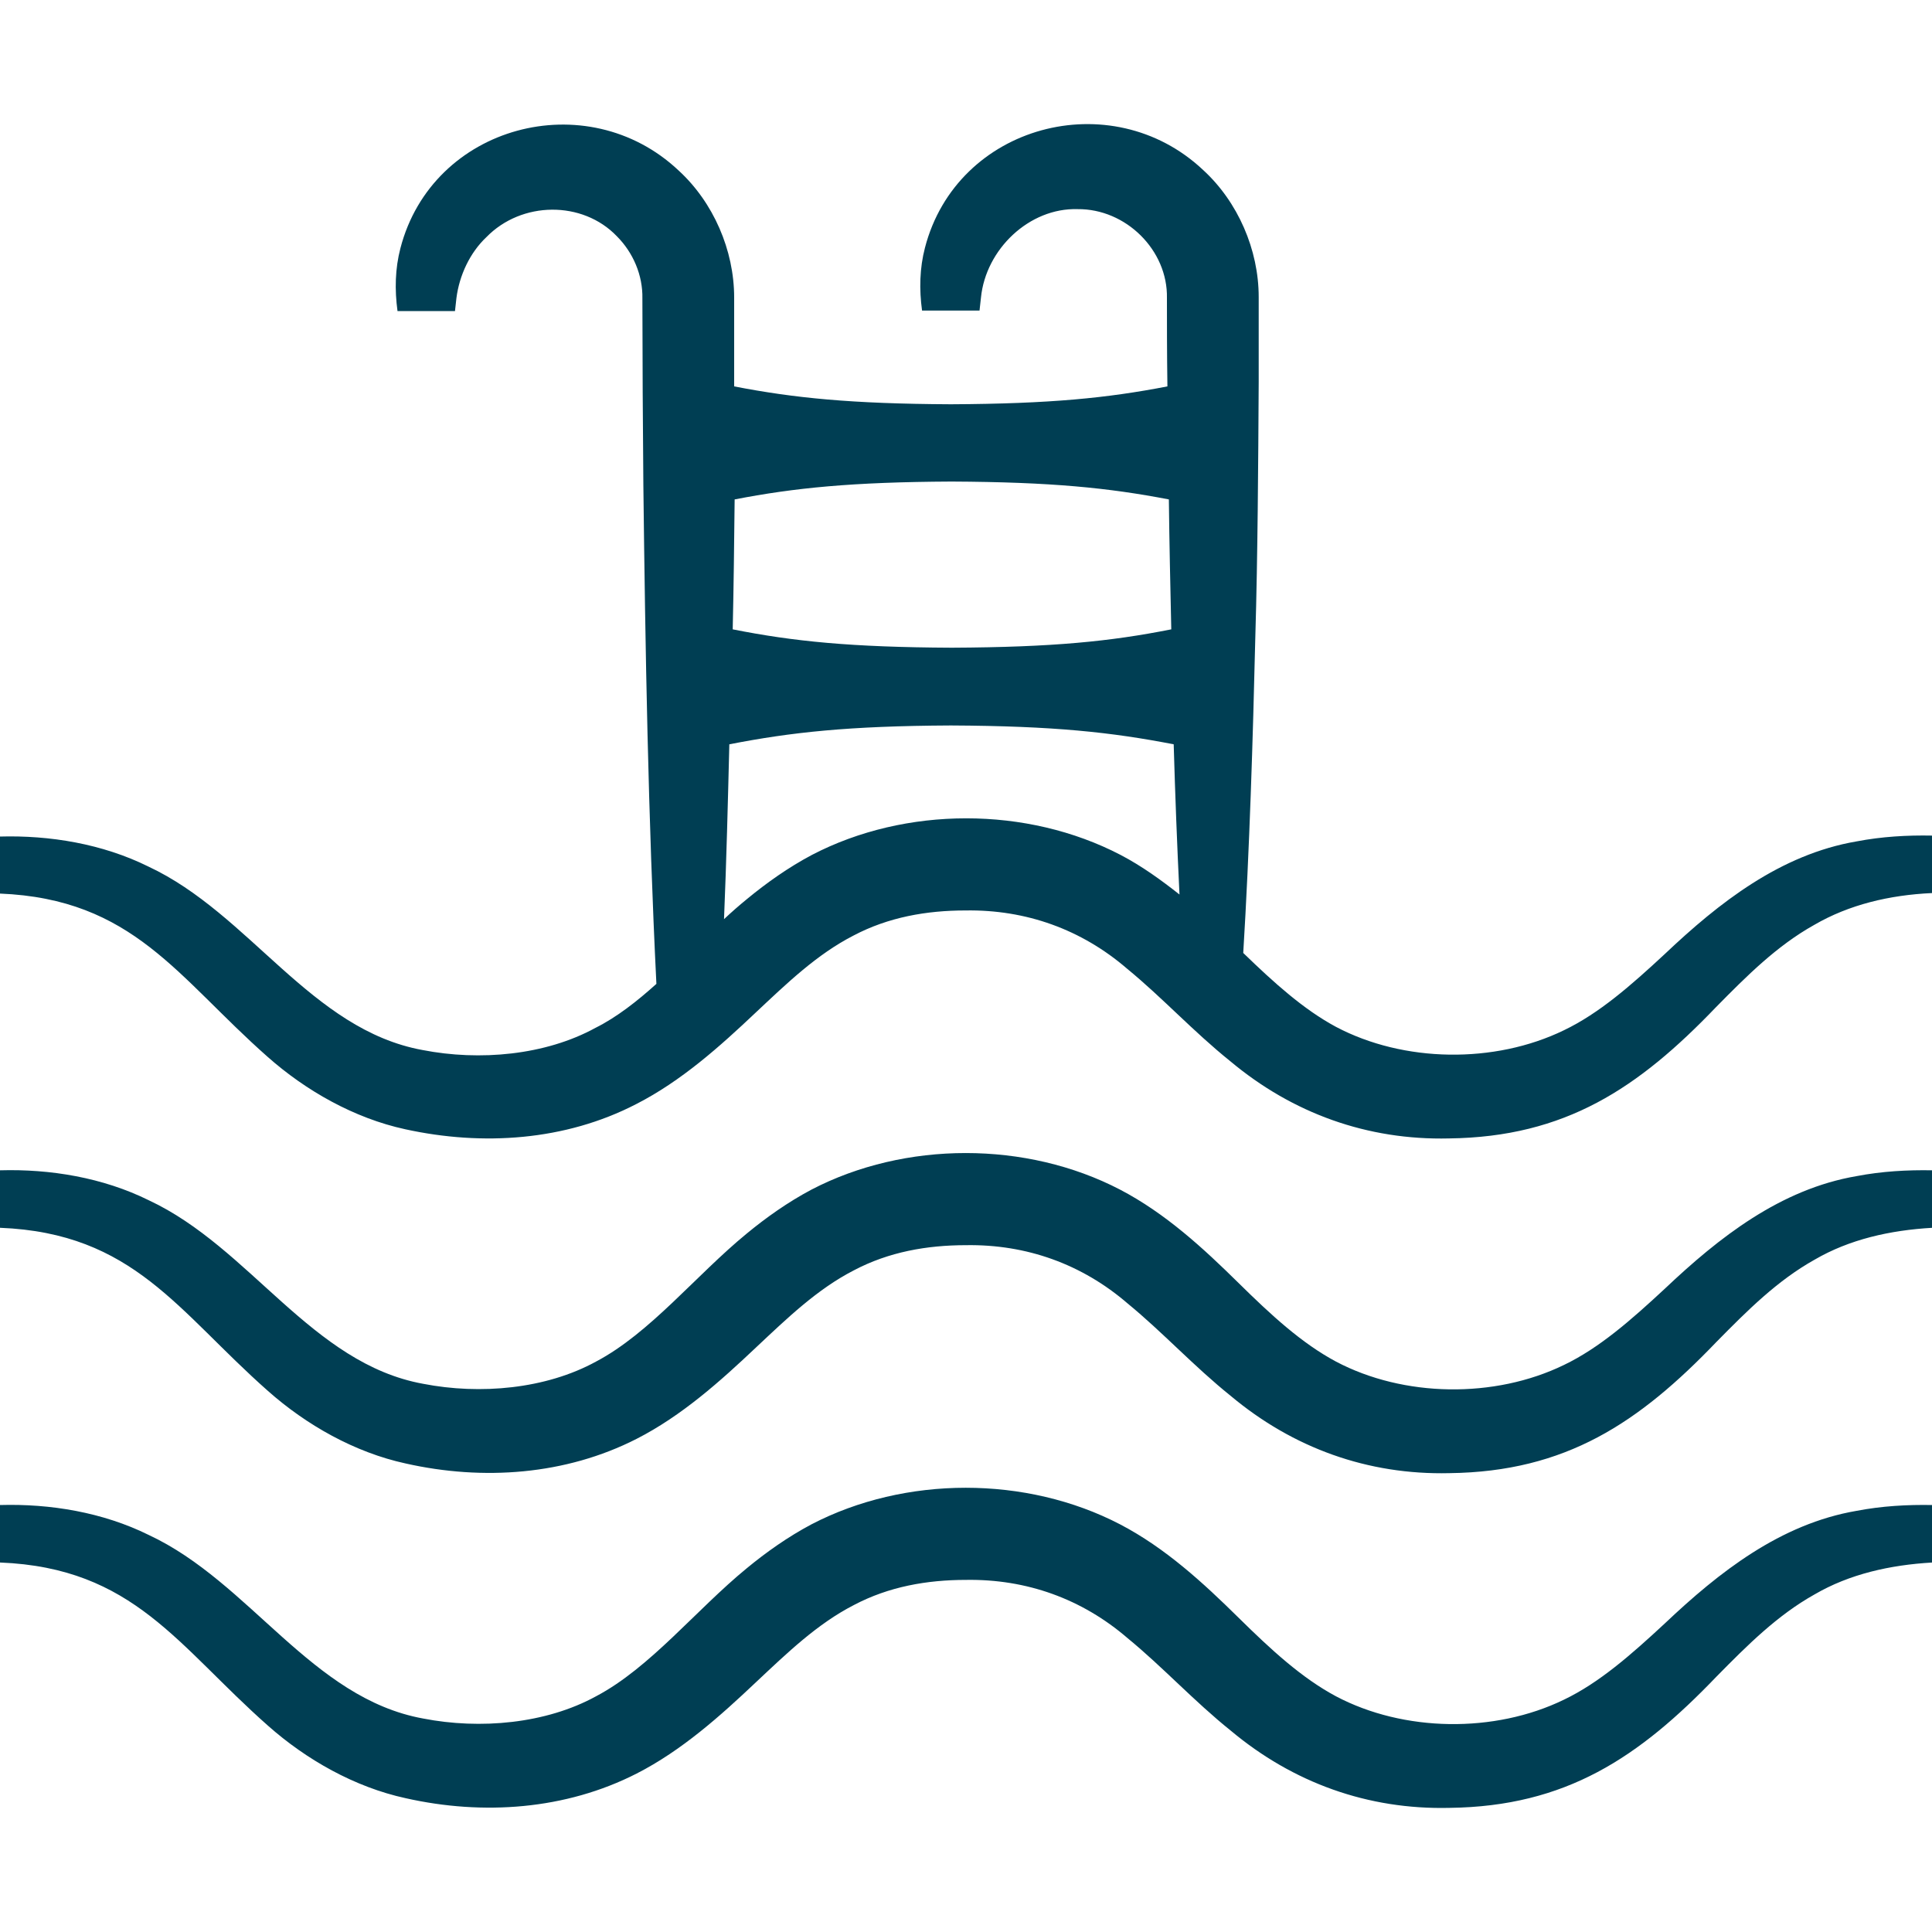
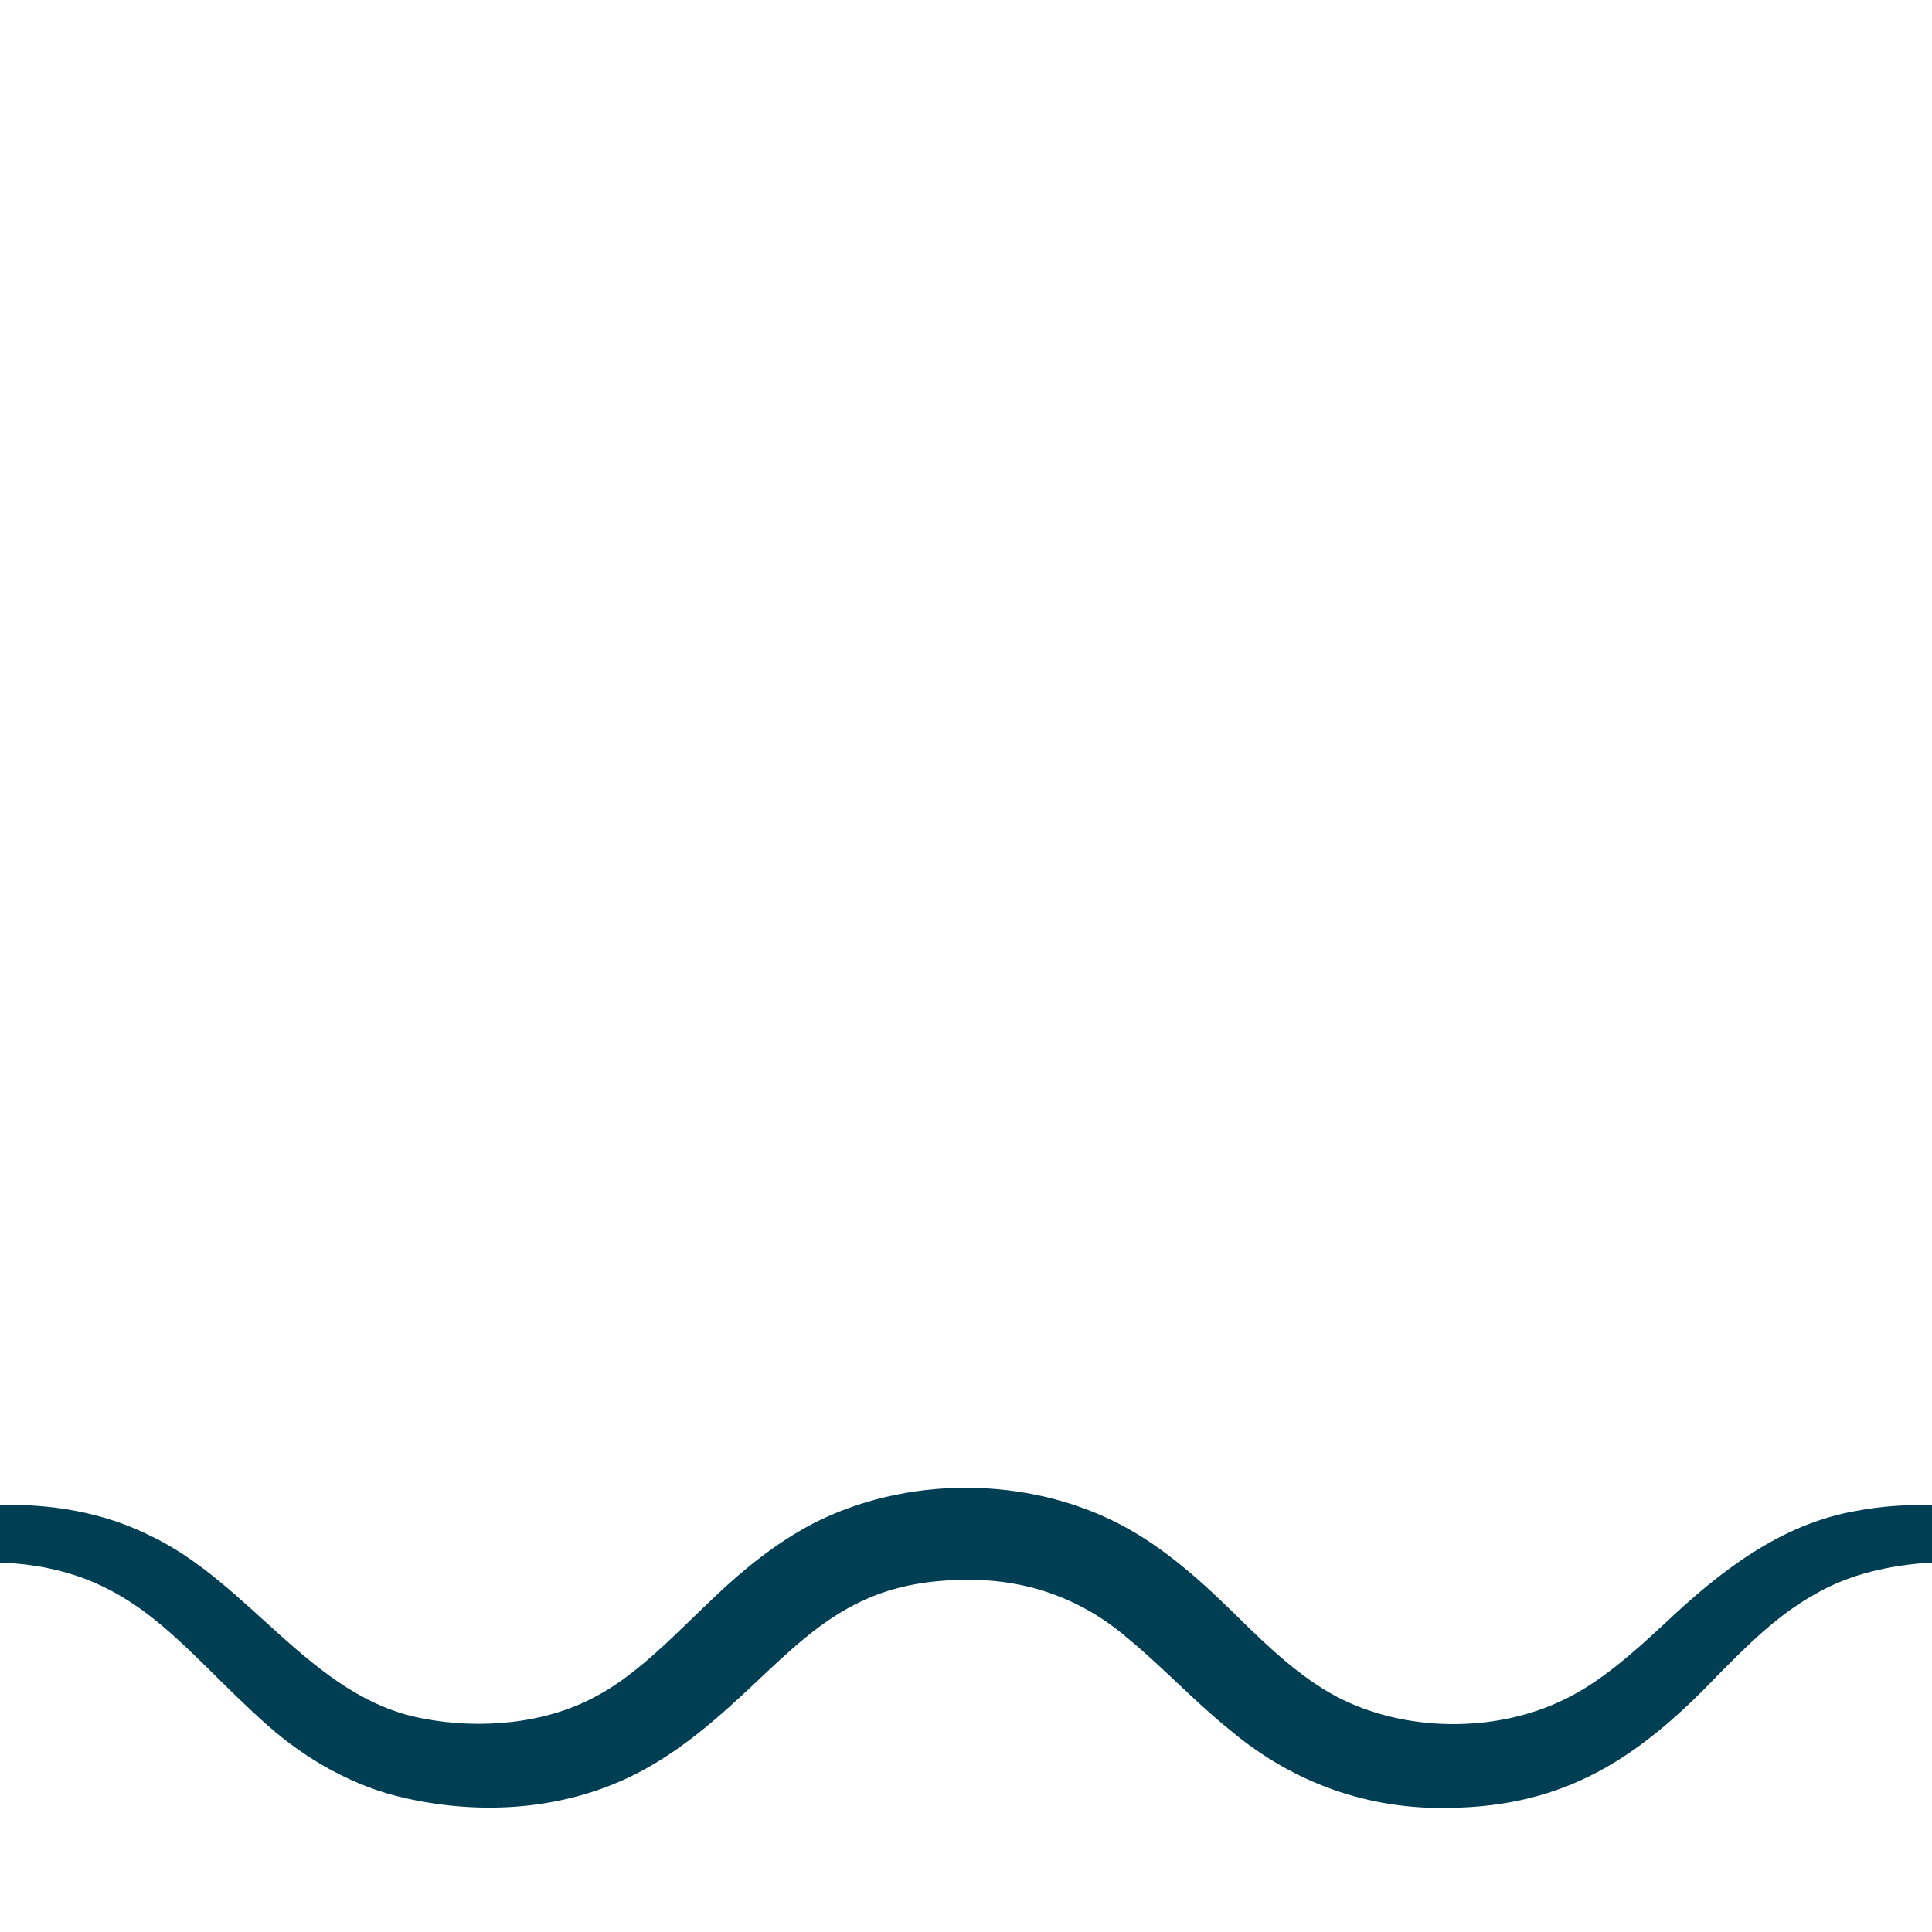
<svg xmlns="http://www.w3.org/2000/svg" id="Bg" x="0px" y="0px" viewBox="0 0 400 400" style="enable-background:new 0 0 400 400;" xml:space="preserve">
  <style type="text/css">	.st0{fill:#003E53;}</style>
  <g>
-     <path class="st0" d="M384.4,174.2c-15.8,2.7-28.5,12.7-39.7,23.3c-7,6.5-13.6,12.3-20.9,15.8c-14.4,7-33.2,6.7-47.2-0.7   c-6.7-3.6-12.8-9.1-19.2-15.3c1.3-21.3,2-44.3,2.5-65.4c0.5-17,0.6-35.7,0.7-52.8l0-17.5h0h0v-0.1h0c0-9.8-4.3-19.7-11.5-26.3   c-19-17.9-51-9.4-57.6,16.1c-1.1,4.2-1.2,8.6-0.6,13h11.9l0.3-2.7c1-10,10-18.6,20-18.3c10-0.1,18.7,8.5,18.5,18.4c0,0,0,0,0,0h0h0   c0,4.6,0,11.5,0.1,18.3c-12.4,2.4-24.2,3.6-44.8,3.7h-0.1c-20.6-0.1-32.4-1.3-44.8-3.7l0-18.3h0c0,0,0,0,0,0v0h0v-0.1h0   c0-9.8-4.3-19.7-11.5-26.3c-19-17.9-51-9.4-57.6,16.1c-1.1,4.2-1.2,8.6-0.6,13h11.9l0.3-2.7c0.6-4.7,2.8-9.4,6.2-12.6   c7.3-7.5,19.9-7.6,27-0.2c3.4,3.4,5.4,8.1,5.3,12.9l0,0c0,0,0,0,0,0c0,0,0,0,0,0h0c0,9.7,0.1,29,0.2,38.6c0.4,34.1,1,69,2.7,103.3   c-4,3.6-8.2,6.9-12.6,9.1c-10.4,5.7-24,6.9-35.8,4.6c-23.1-4.2-35.8-28.2-56.8-38c-9.5-4.7-20.4-6.5-30.8-6.2V185   c27.7,1.1,36.8,17.3,55.5,33.8c7.9,7,17.9,12.7,28.5,15c16,3.5,33.1,2.4,47.8-5.2c9.4-4.8,17.4-12,24.7-18.9   c6.5-6.1,12.7-12.1,20.3-16c7.2-3.8,15.1-5.2,23.2-5.2c12.5-0.2,24,3.9,33.5,12.1c7.2,5.9,13.7,13,21.3,19.1   c12.9,10.8,28.4,16.4,45.3,16c24.1-0.3,39.2-10.4,55.3-27.2c6.4-6.5,12.6-12.7,20.3-17c7.2-4.2,15.6-6.2,24.4-6.6V173   C394.9,172.9,389.6,173.2,384.4,174.2z M197,99.7c20.7,0.1,32.5,1.3,45,3.7c0.1,8.9,0.3,17.9,0.5,26.9c-12.6,2.5-24.5,3.7-45.4,3.8   h-0.1c-20.8-0.1-32.7-1.3-45.3-3.8c0.2-8.8,0.3-17.9,0.4-26.9c12.4-2.4,24.3-3.6,44.9-3.7H197z M232,177   c-19.4-10.1-44.5-10.1-63.9,0c-4.9,2.6-9.4,5.8-13.4,9.1c-1.6,1.3-3.2,2.7-4.8,4.2c0.5-12,0.8-24.2,1.1-36.2   c12.8-2.5,24.7-3.8,45.8-3.9h0.1c21.3,0.1,33.2,1.4,46.1,3.9c0.3,10.4,0.7,20.8,1.2,31.1C240.4,182.2,236.4,179.3,232,177z" />
-     <path class="st0" d="M384.4,243.5c-15.8,2.7-28.5,12.7-39.7,23.3c-7,6.5-13.6,12.3-20.9,15.8c-14.4,7-33.2,6.7-47.2-0.7   c-7.1-3.8-13.4-9.6-20.2-16.3c-7.2-7.1-15.1-14.4-24.5-19.3c-19.4-10.1-44.5-10.1-63.9,0c-4.9,2.6-9.4,5.8-13.4,9.1   c-10.5,8.6-20,20.6-31.2,26.5c-10.4,5.7-24,6.9-35.8,4.6c-23.1-4.2-35.8-28.2-56.8-38c-9.5-4.7-20.4-6.5-30.8-6.2v11.9   c27.7,1.1,36.8,17.3,55.5,33.8c7.9,7,17.9,12.7,28.5,15c16,3.6,33.1,2.4,47.8-5.1c9.4-4.8,17.4-12,24.7-18.9   c6.5-6.1,12.7-12.1,20.3-16c7.2-3.8,15.1-5.2,23.2-5.2c12.5-0.2,24,3.9,33.5,12.1c7.2,5.9,13.7,13,21.3,19.1   c12.9,10.8,28.4,16.4,45.3,16c24.1-0.3,39.2-10.4,55.3-27.2c6.4-6.5,12.6-12.7,20.3-17c7.2-4.2,15.6-6.1,24.4-6.6v-11.9   C394.9,242.2,389.6,242.5,384.4,243.5z" />
    <path class="st0" d="M384.4,312.8c-15.8,2.7-28.5,12.7-39.7,23.3c-7,6.5-13.6,12.3-20.9,15.8c-14.4,7-33.2,6.7-47.2-0.7   c-7.1-3.8-13.4-9.6-20.2-16.3c-7.2-7.1-15.1-14.4-24.5-19.3c-19.4-10.1-44.5-10.1-63.9,0c-4.9,2.6-9.4,5.8-13.4,9.1   c-10.5,8.6-20,20.6-31.2,26.5c-10.4,5.7-24,6.9-35.8,4.6c-23.1-4.2-35.8-28.2-56.8-38c-9.5-4.7-20.4-6.5-30.8-6.2v11.9   c27.7,1.1,36.8,17.3,55.5,33.8c7.9,7,17.9,12.7,28.5,15c16,3.6,33.1,2.4,47.8-5.1c9.4-4.8,17.4-12,24.7-18.9   c6.5-6.1,12.7-12.1,20.3-16c7.2-3.8,15.1-5.2,23.2-5.2c12.5-0.2,24,3.9,33.5,12.1c7.2,5.9,13.7,13,21.3,19.1   c12.9,10.8,28.4,16.4,45.3,16c24.1-0.3,39.2-10.4,55.3-27.2c6.4-6.5,12.6-12.7,20.3-17c7.2-4.2,15.6-6.1,24.4-6.6v-11.9   C394.9,311.5,389.6,311.8,384.4,312.8z" />
  </g>
</svg>